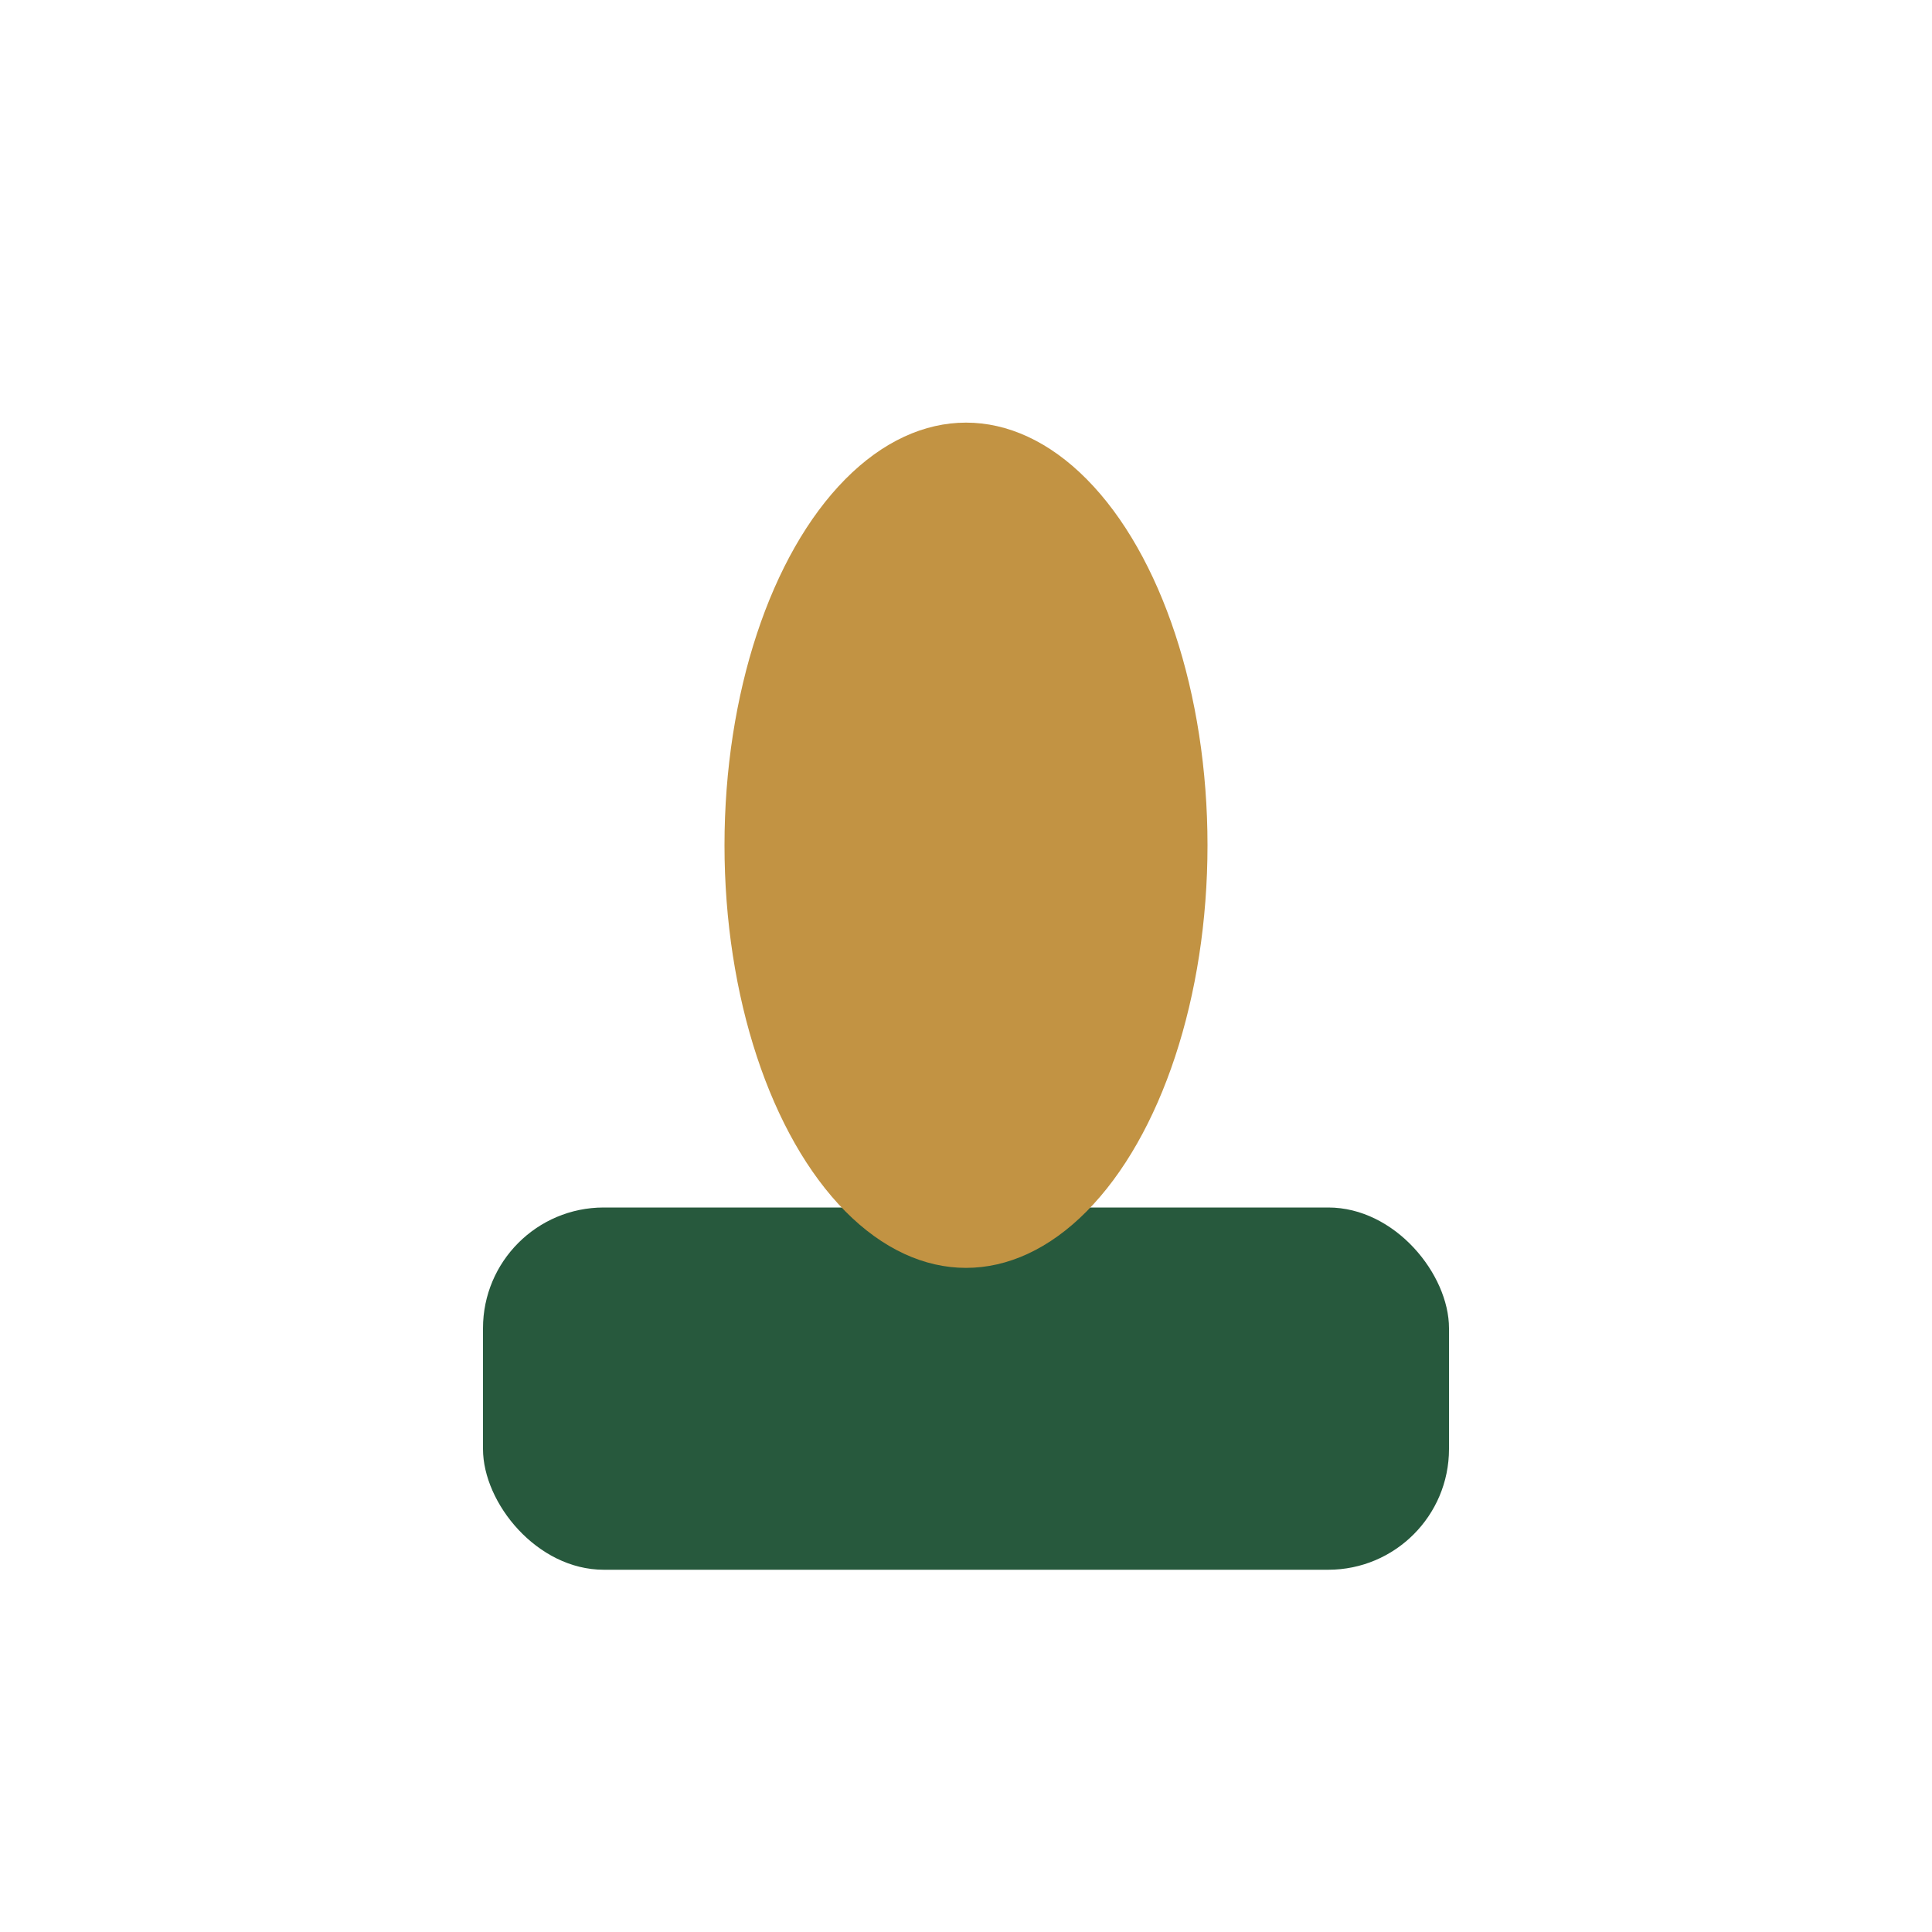
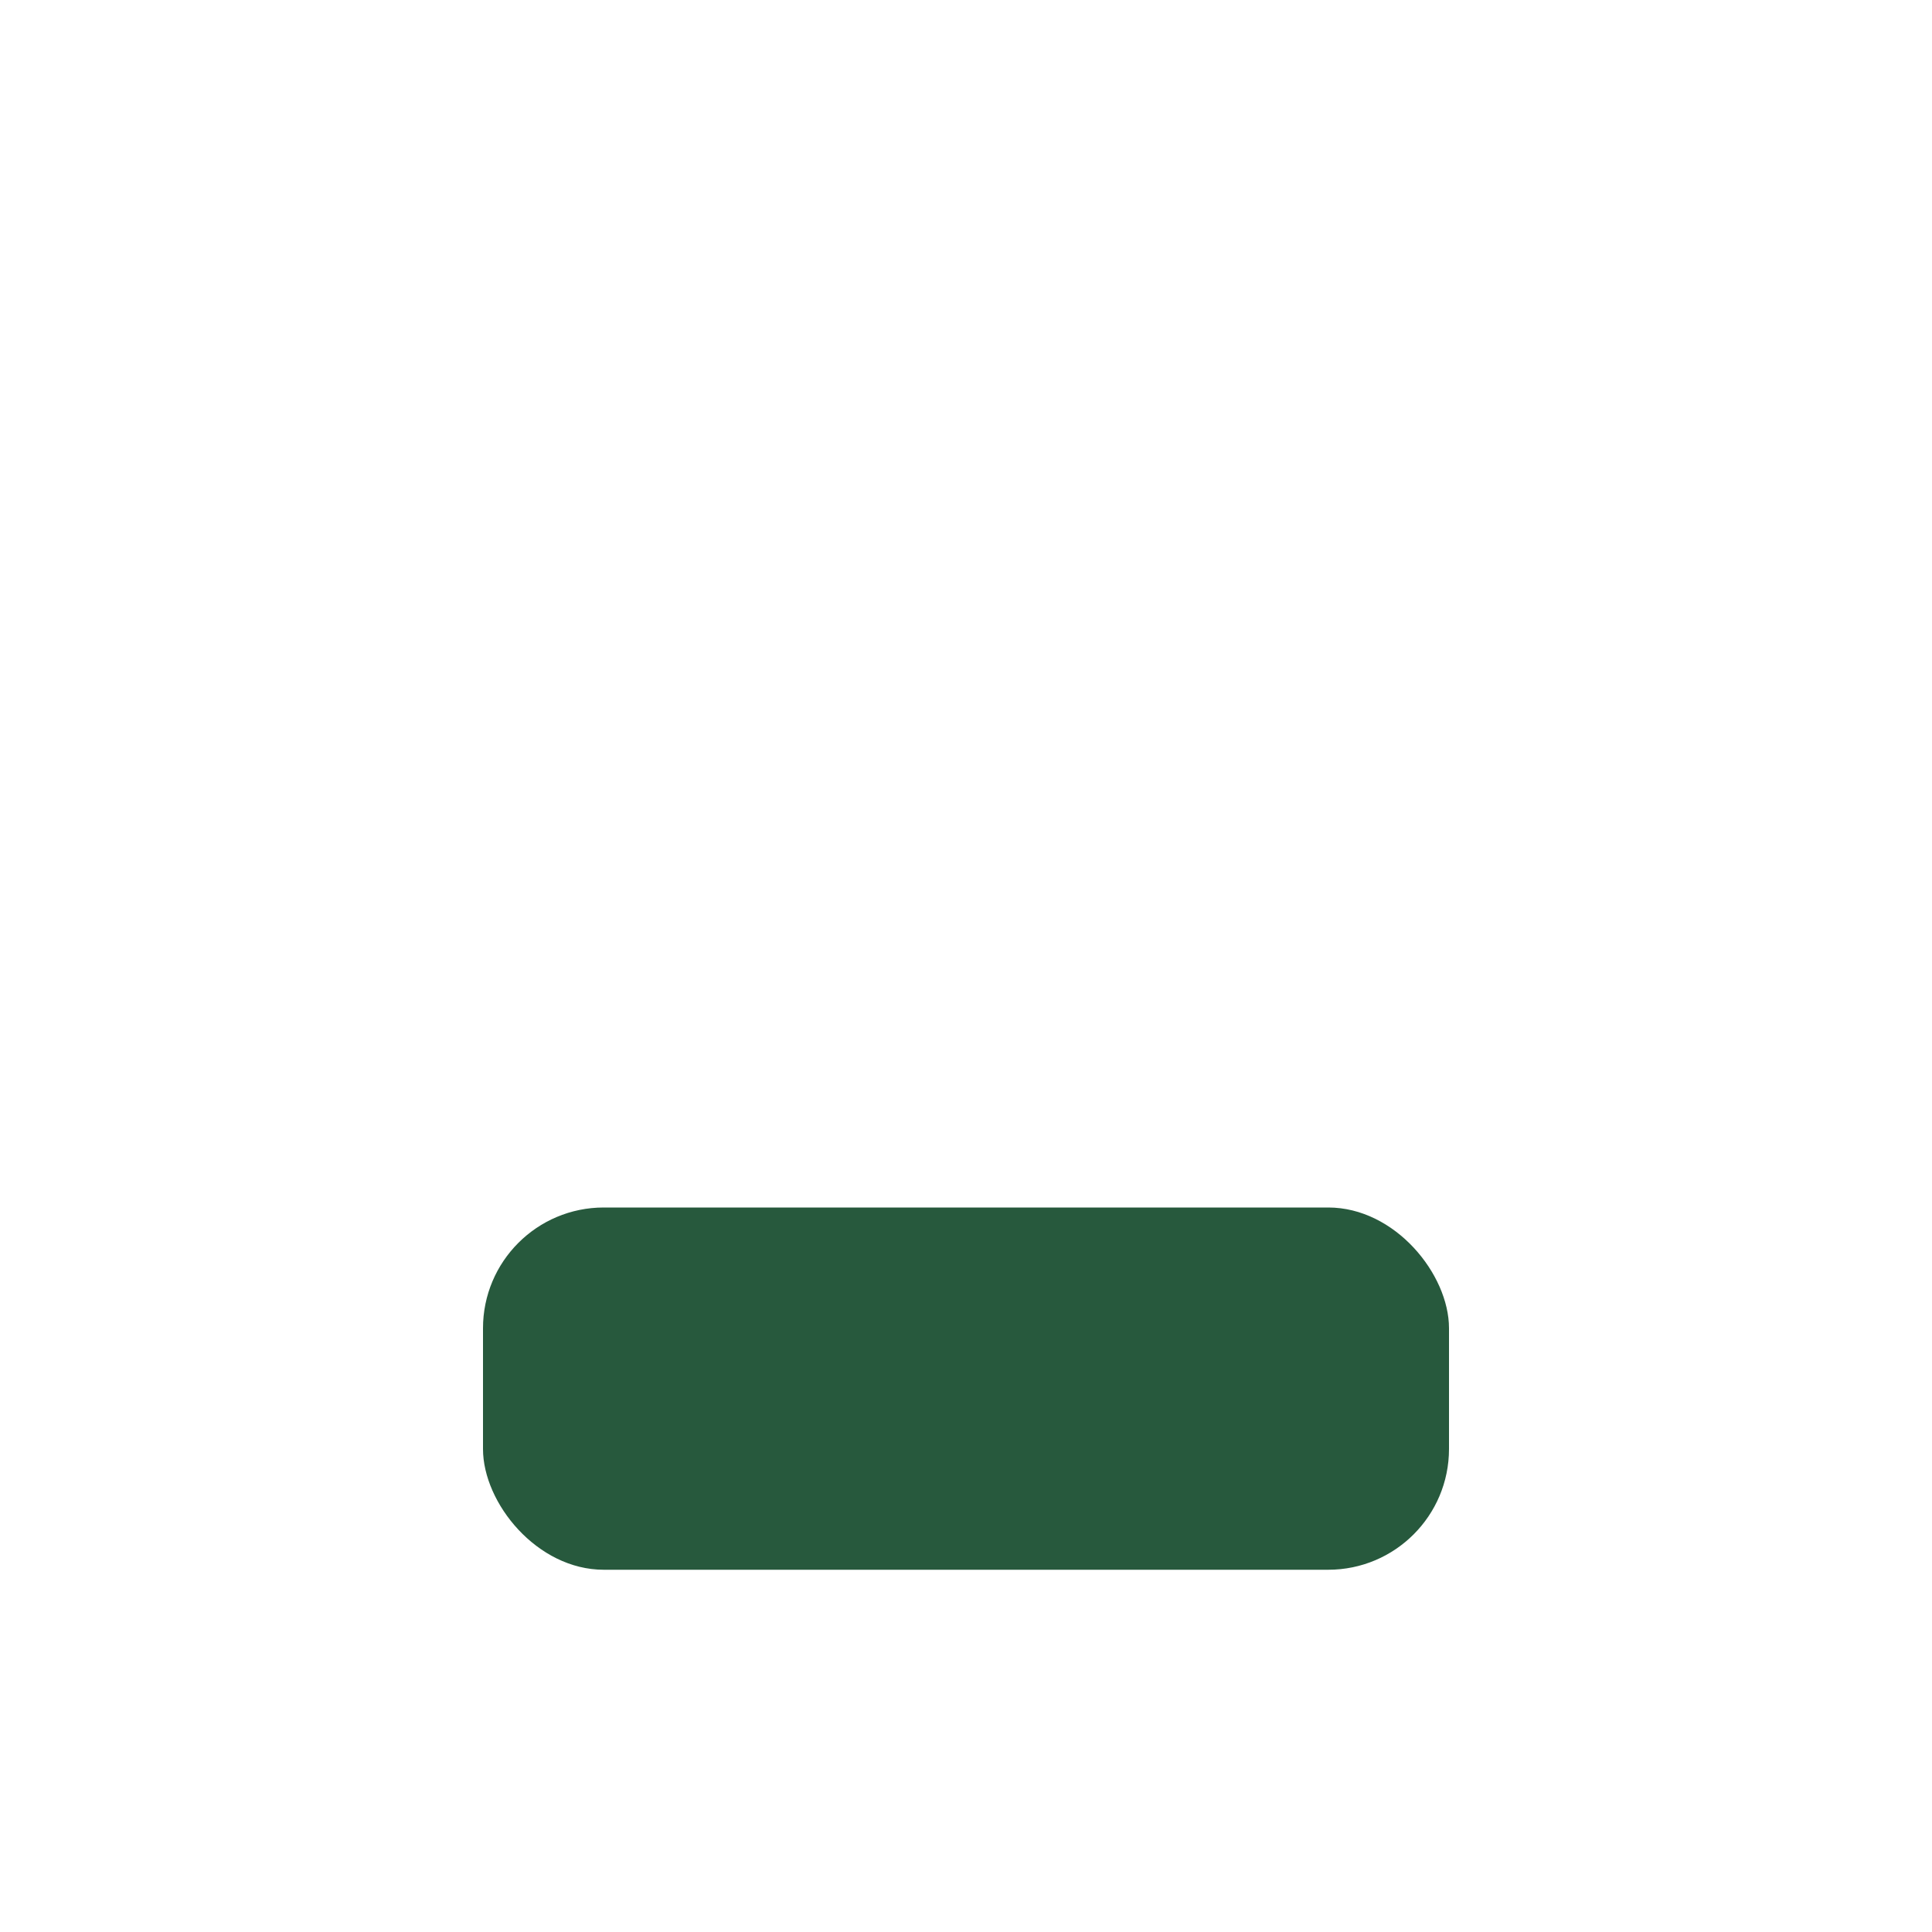
<svg xmlns="http://www.w3.org/2000/svg" width="32" height="32" viewBox="0 0 32 32">
  <rect x="8" y="20" width="16" height="6" rx="2" fill="#27593D" />
-   <ellipse cx="16" cy="14" rx="4" ry="7" fill="#C29343" />
</svg>